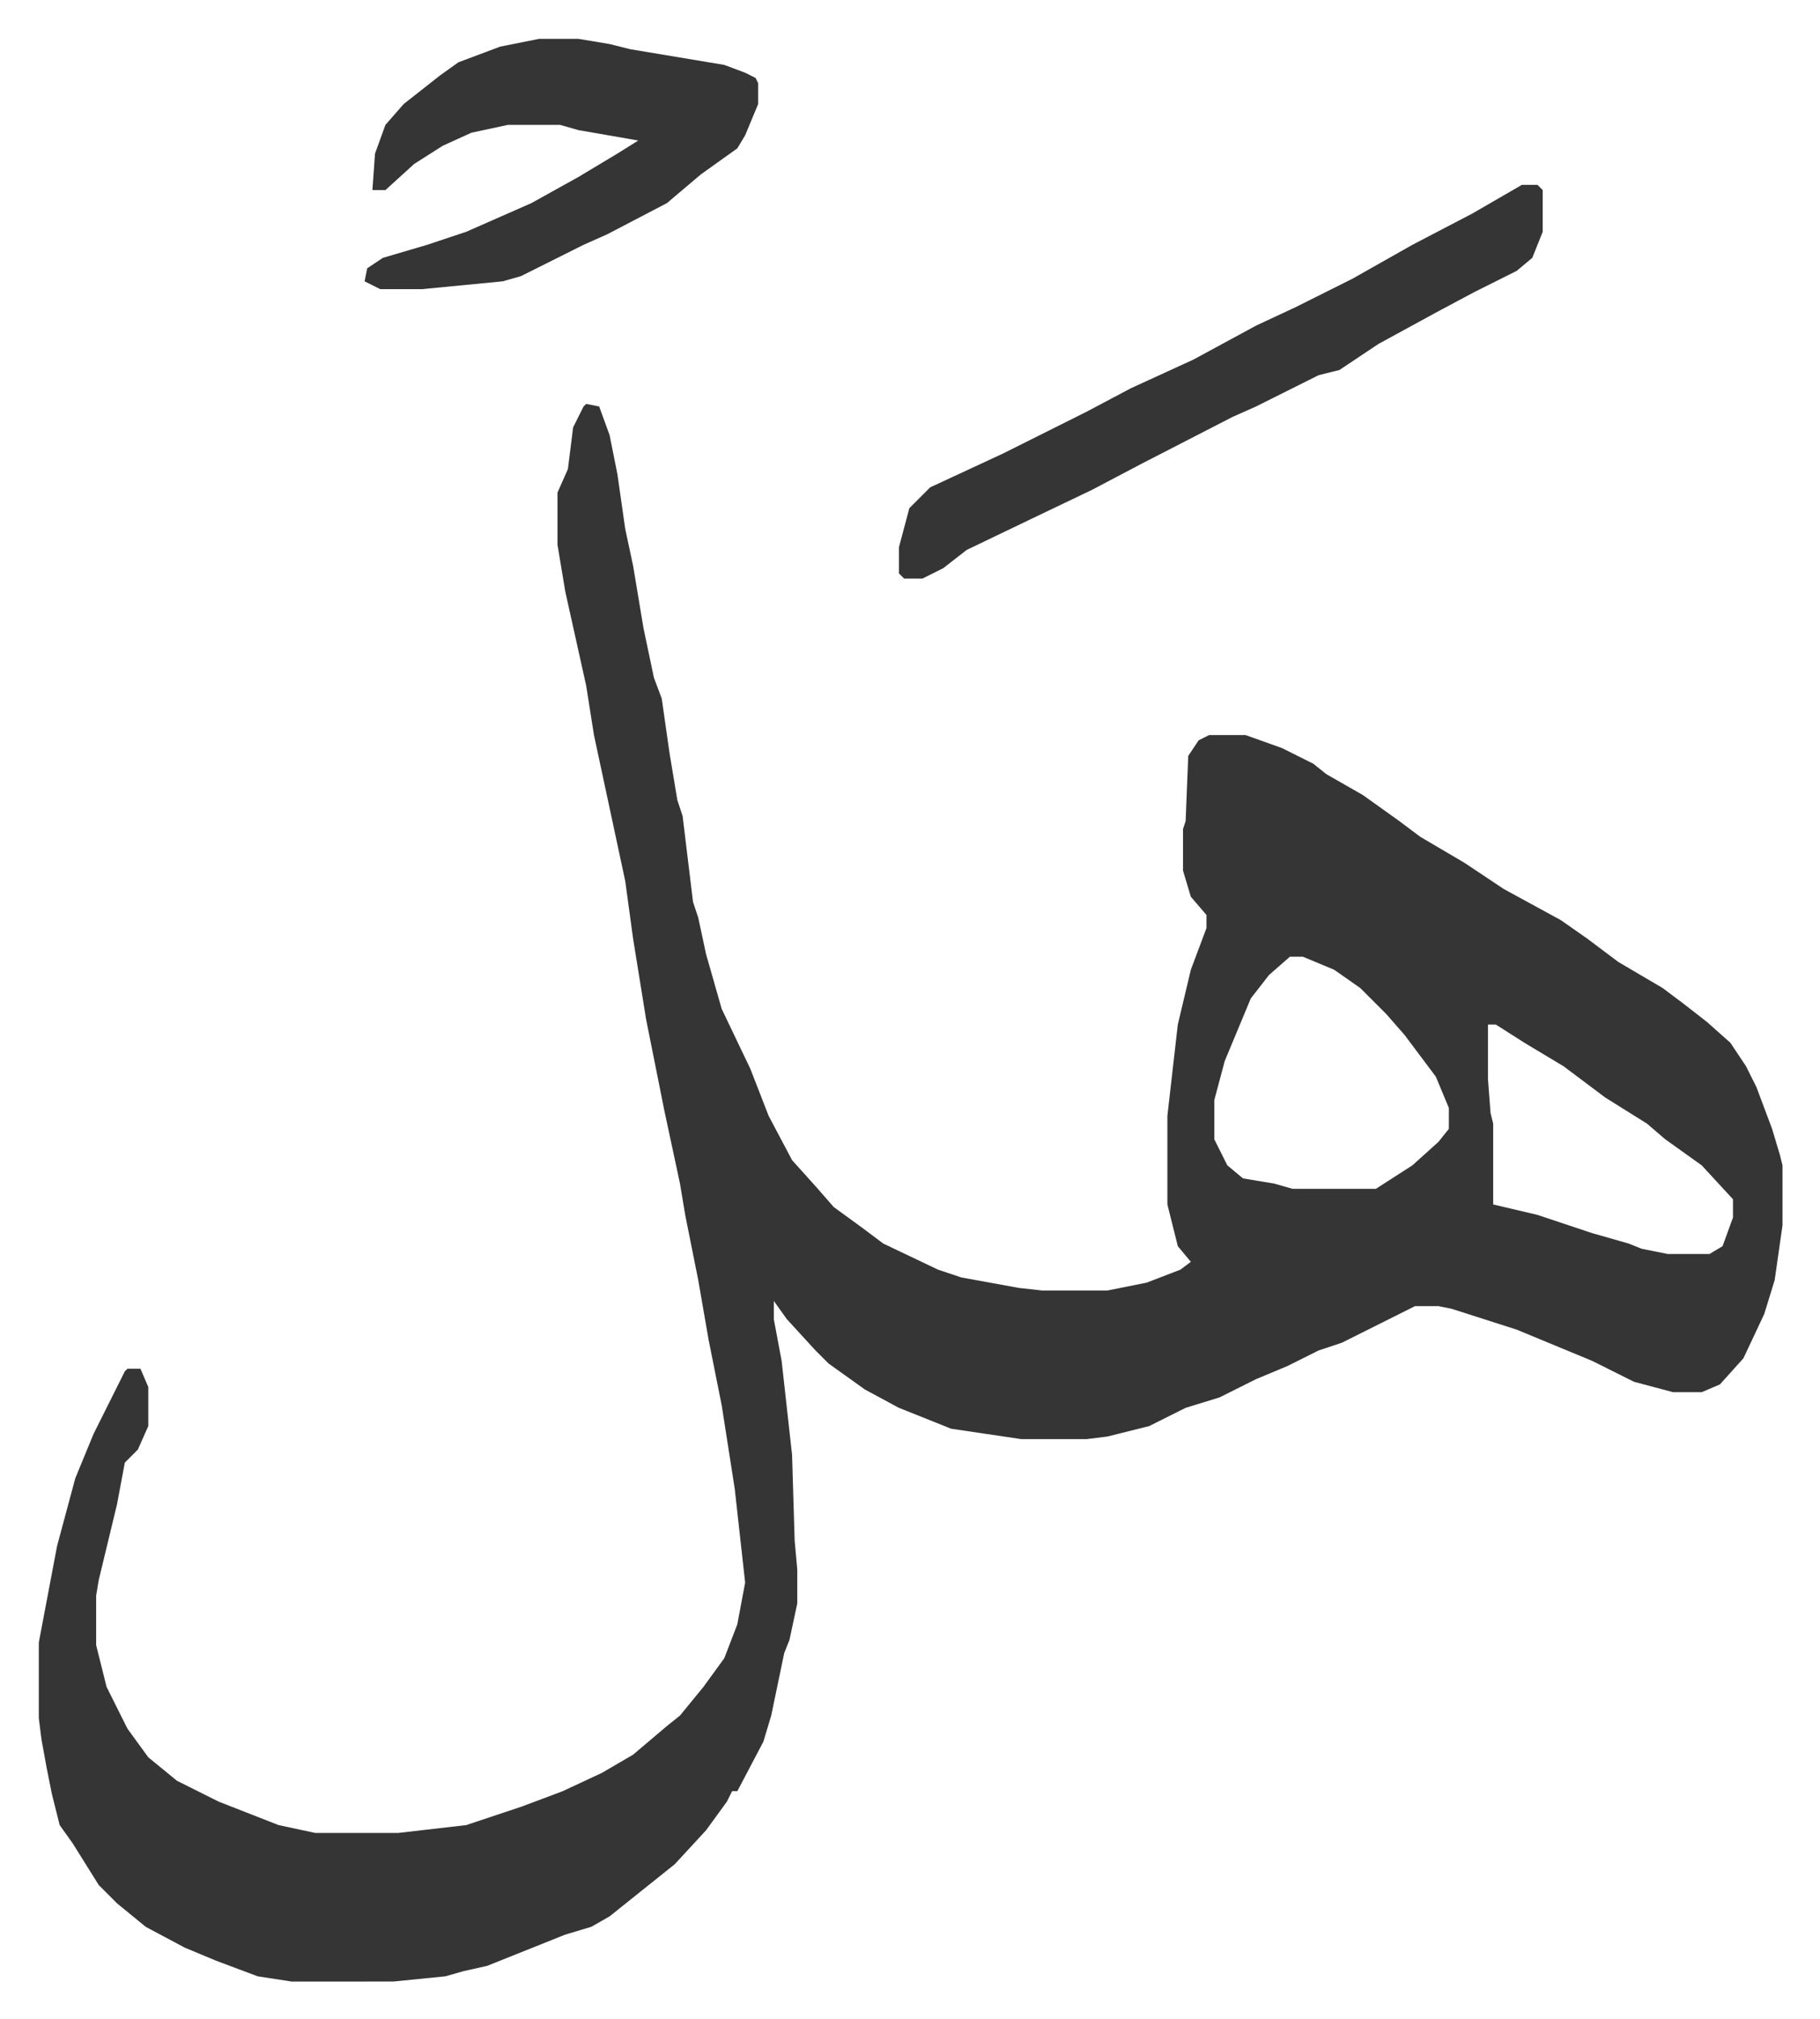
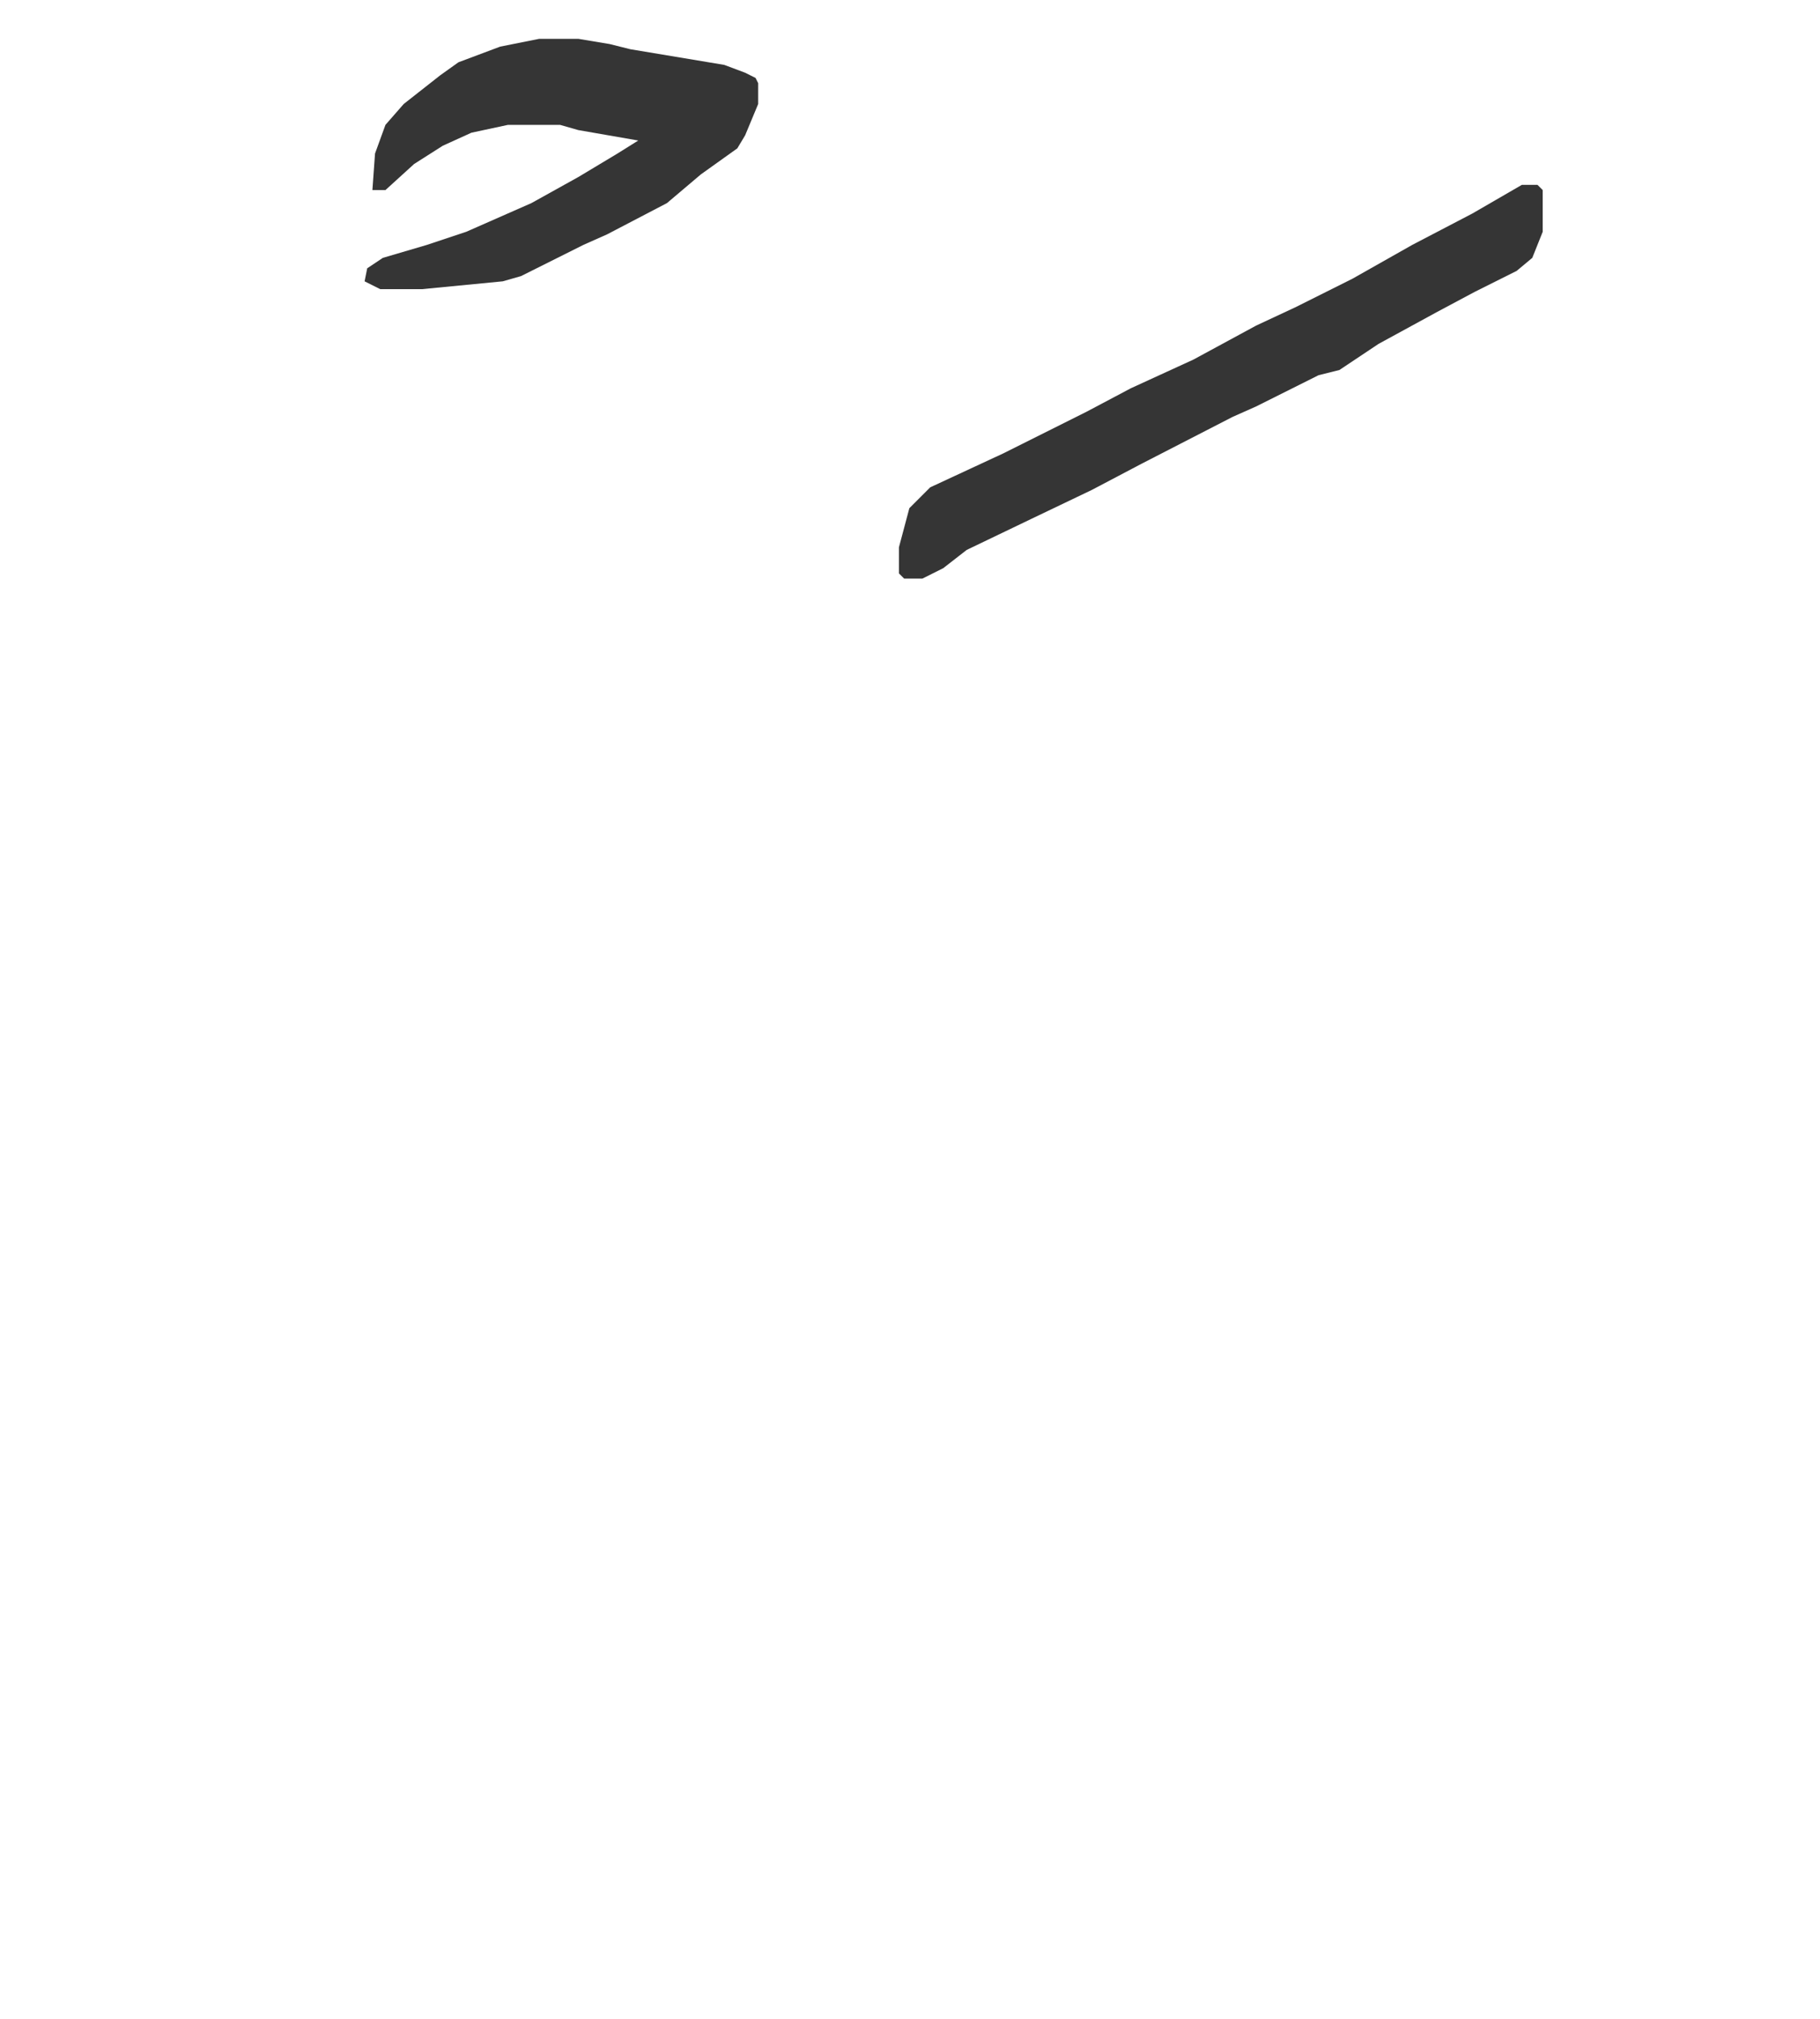
<svg xmlns="http://www.w3.org/2000/svg" role="img" viewBox="-14.89 357.11 698.28 774.28">
-   <path fill="#353535" id="rule_normal" d="M210 512l5 1 4 11 3 15 3 21 3 14 4 24 4 19 3 8 3 21 3 18 2 6 4 33 2 6 3 14 6 21 11 23 7 18 9 17 9 10 7 8 11 8 8 6 21 10 9 3 22 4 9 1h25l15-3 13-5 4-3-5-6-4-16v-34l4-35 5-21 6-16v-5l-6-7-3-10v-16l1-3 1-25 4-6 4-2h14l14 5 12 6 5 4 14 8 14 10 8 6 17 10 15 10 22 12 10 7 12 9 17 10 8 6 9 7 9 8 6 9 4 8 6 16 3 10 1 4v23l-3 21-4 13-8 17-9 10-7 3h-11l-15-4-16-8-29-12-25-8-5-1h-9l-16 8-12 6-9 3-12 6-12 5-8 4-6 3-13 4-14 7-16 4-8 1h-25l-27-4-20-8-13-7-14-10-5-5-11-12-5-7v7l3 16 4 36 1 33 1 11v13l-3 14-2 5-5 24-3 10-10 19h-2l-2 4-8 11-12 13-15 12-10 8-7 4-10 3-25 10-5 2-9 2-7 2-20 2H97l-13-2-16-6-12-5-15-8-11-9-7-7-10-16-5-7-3-12-2-10-2-11-1-8v-29l7-37 7-26 7-17 7-14 5-10 1-1h5l3 7v15l-4 9-5 5-3 16-7 29-1 6v19l4 16 8 16 8 11 11 9 16 8 23 9 14 3h32l26-3 21-7 16-6 15-7 12-7 13-11 5-4 9-11 8-11 5-13 3-16-4-36-5-32-5-25-4-23-5-25-2-12-6-28-7-35-5-31-3-22-6-28-6-28-3-19-8-36-3-18v-20l4-9 2-16 4-8zm270 212l-8 7-7 9-10 24-4 15v15l5 10 6 5 12 2 7 2h32l14-9 10-9 4-5v-8l-5-12-12-16-7-8-10-10-10-7-12-5zm76 26v21l1 13 1 4v31l17 4 21 7 14 4 5 2 10 2h16l5-3 4-11v-7l-12-13-14-10-7-6-16-10-16-12-15-9-11-7z" />
  <path fill="#353535" id="rule_normal" d="M569 428h6l2 2v16l-4 10-6 5-16 8-15 8-22 12-9 6-6 4-8 2-12 6-12 6-9 4-35 18-19 10-23 11-25 12-9 7-8 4h-7l-2-2v-10l4-15 8-8 28-13 32-16 17-9 24-11 24-13 15-7 22-11 23-13 23-12zm-377-56h15l12 2 8 2 36 6 8 3 4 2 1 2v8l-5 12-3 5-14 10-13 11-23 12-9 4-24 12-7 2-31 3h-16l-6-3 1-5 6-4 17-5 15-5 25-11 18-10 15-9 8-5-23-4-7-2h-20l-14 3-11 5-11 7-11 10h-5l1-14 4-11 7-8 14-11 7-5 16-6z" />
</svg>